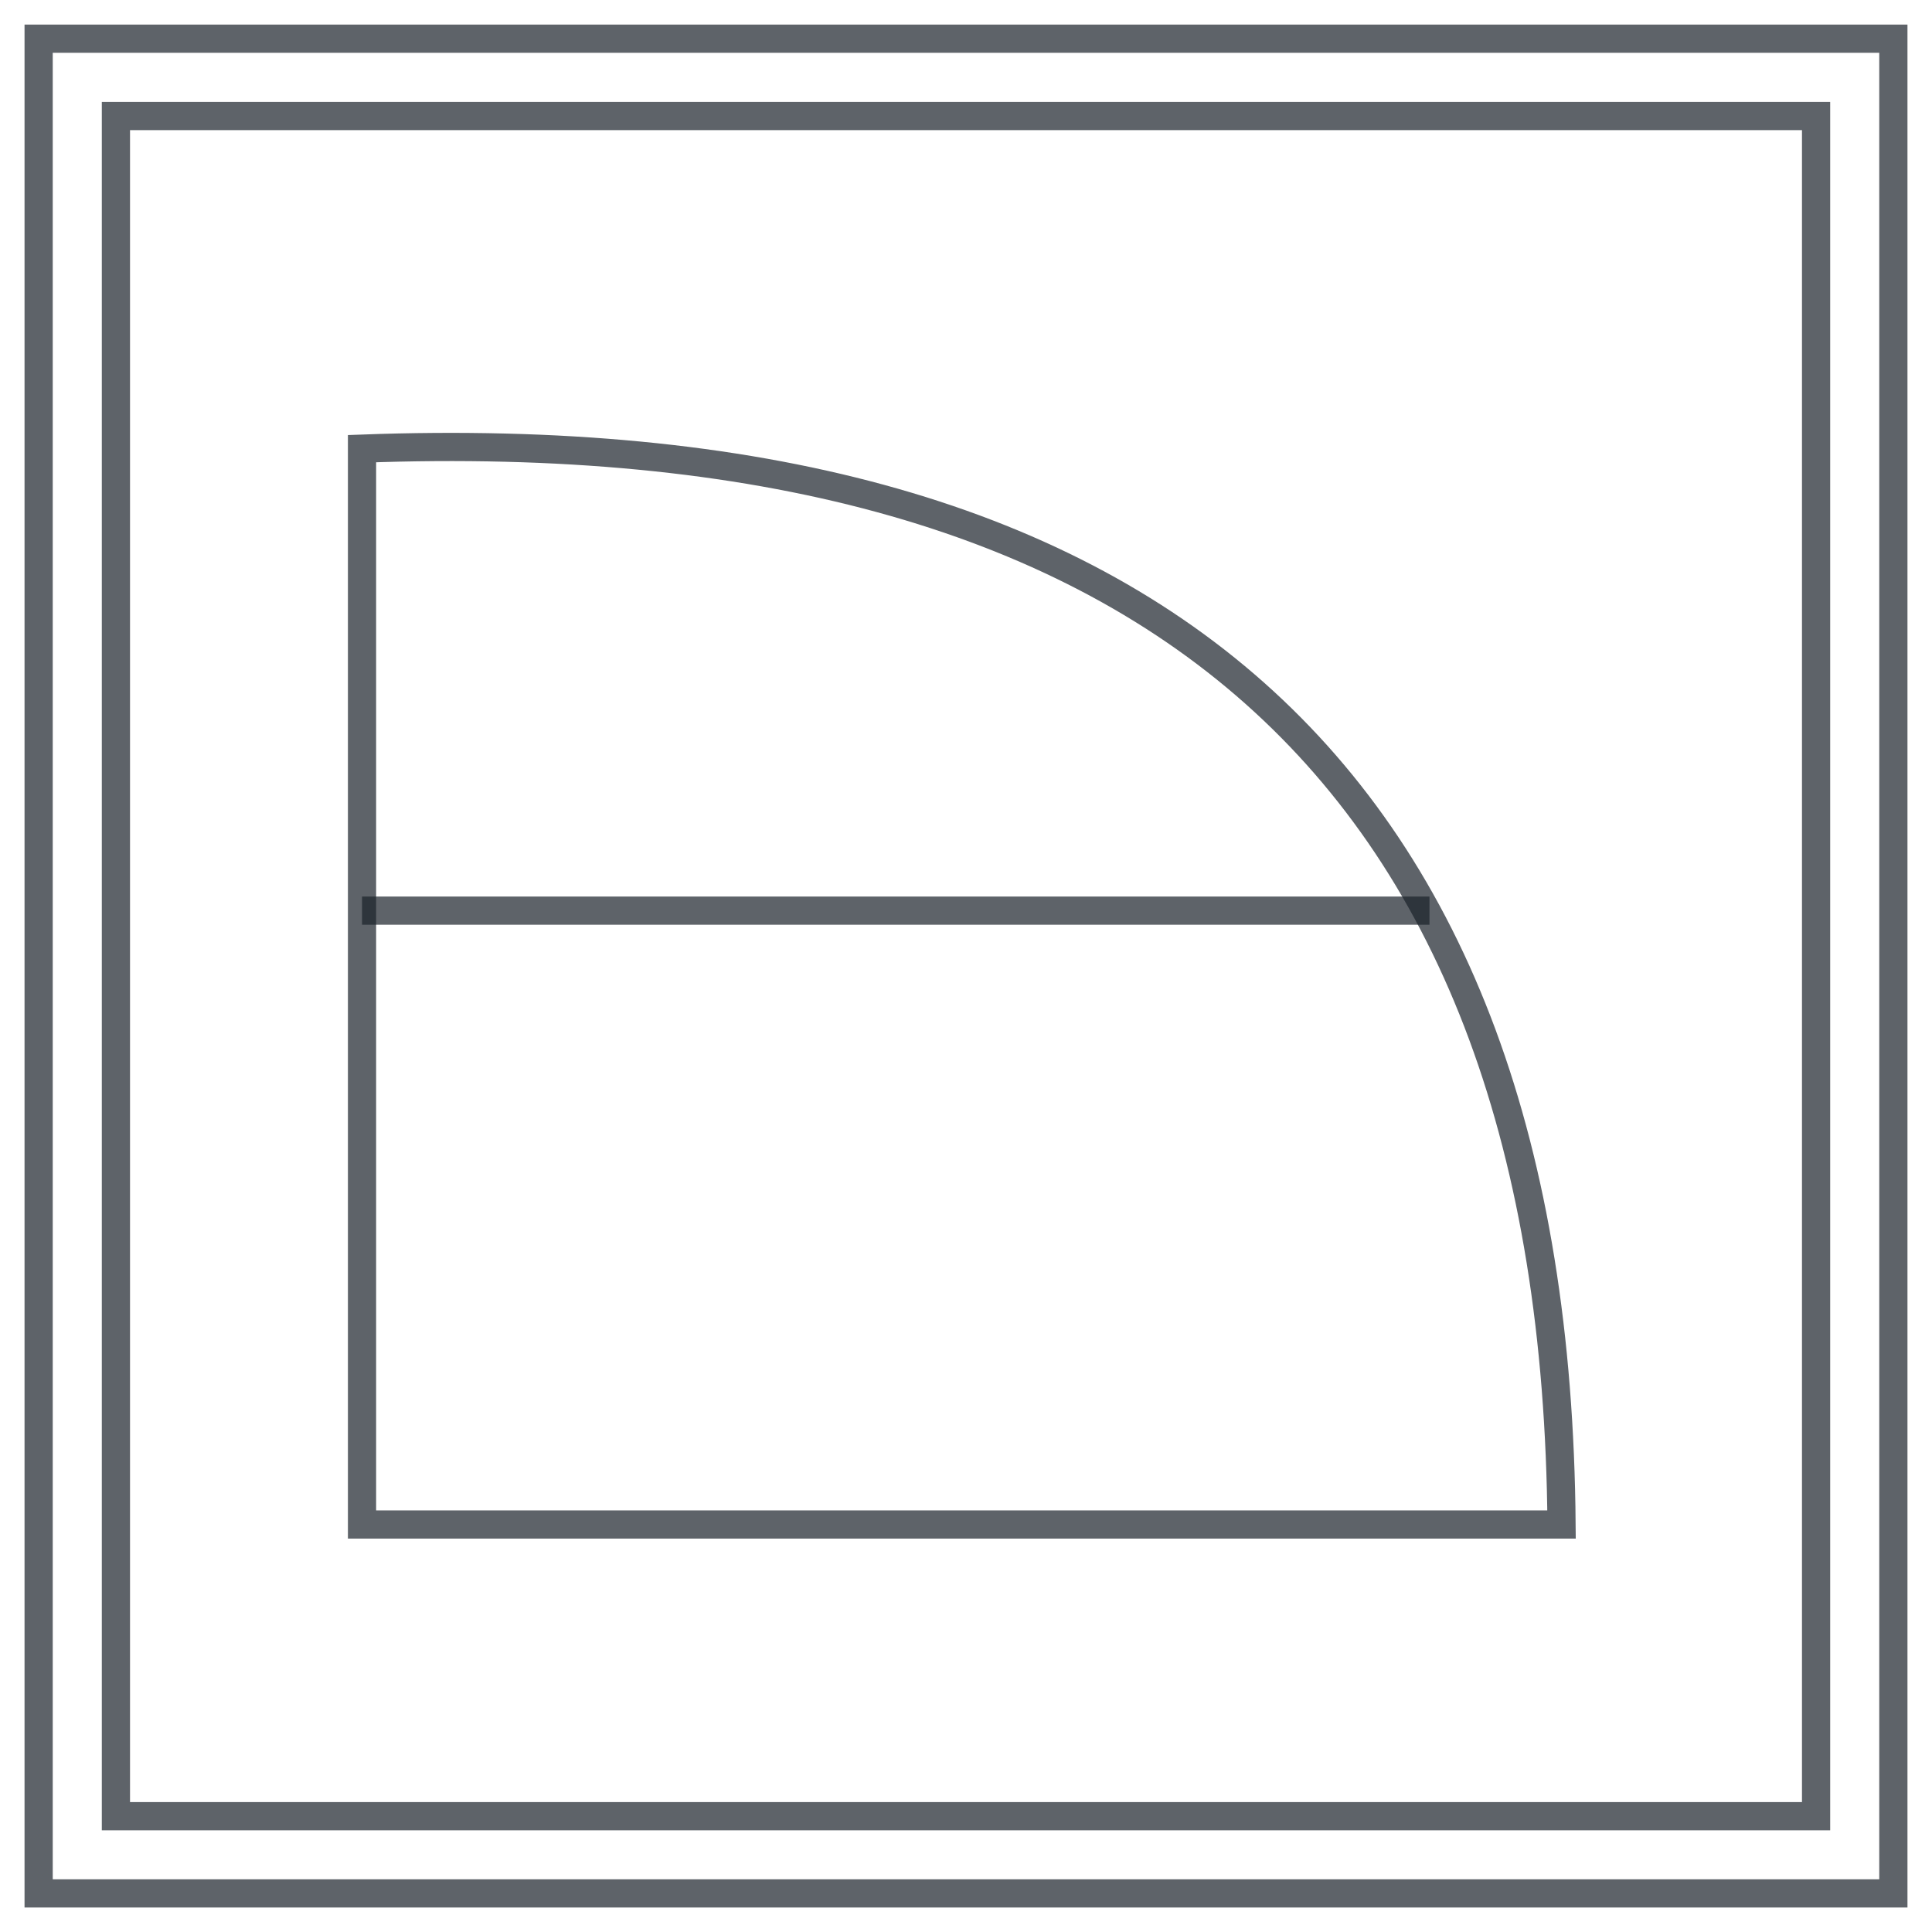
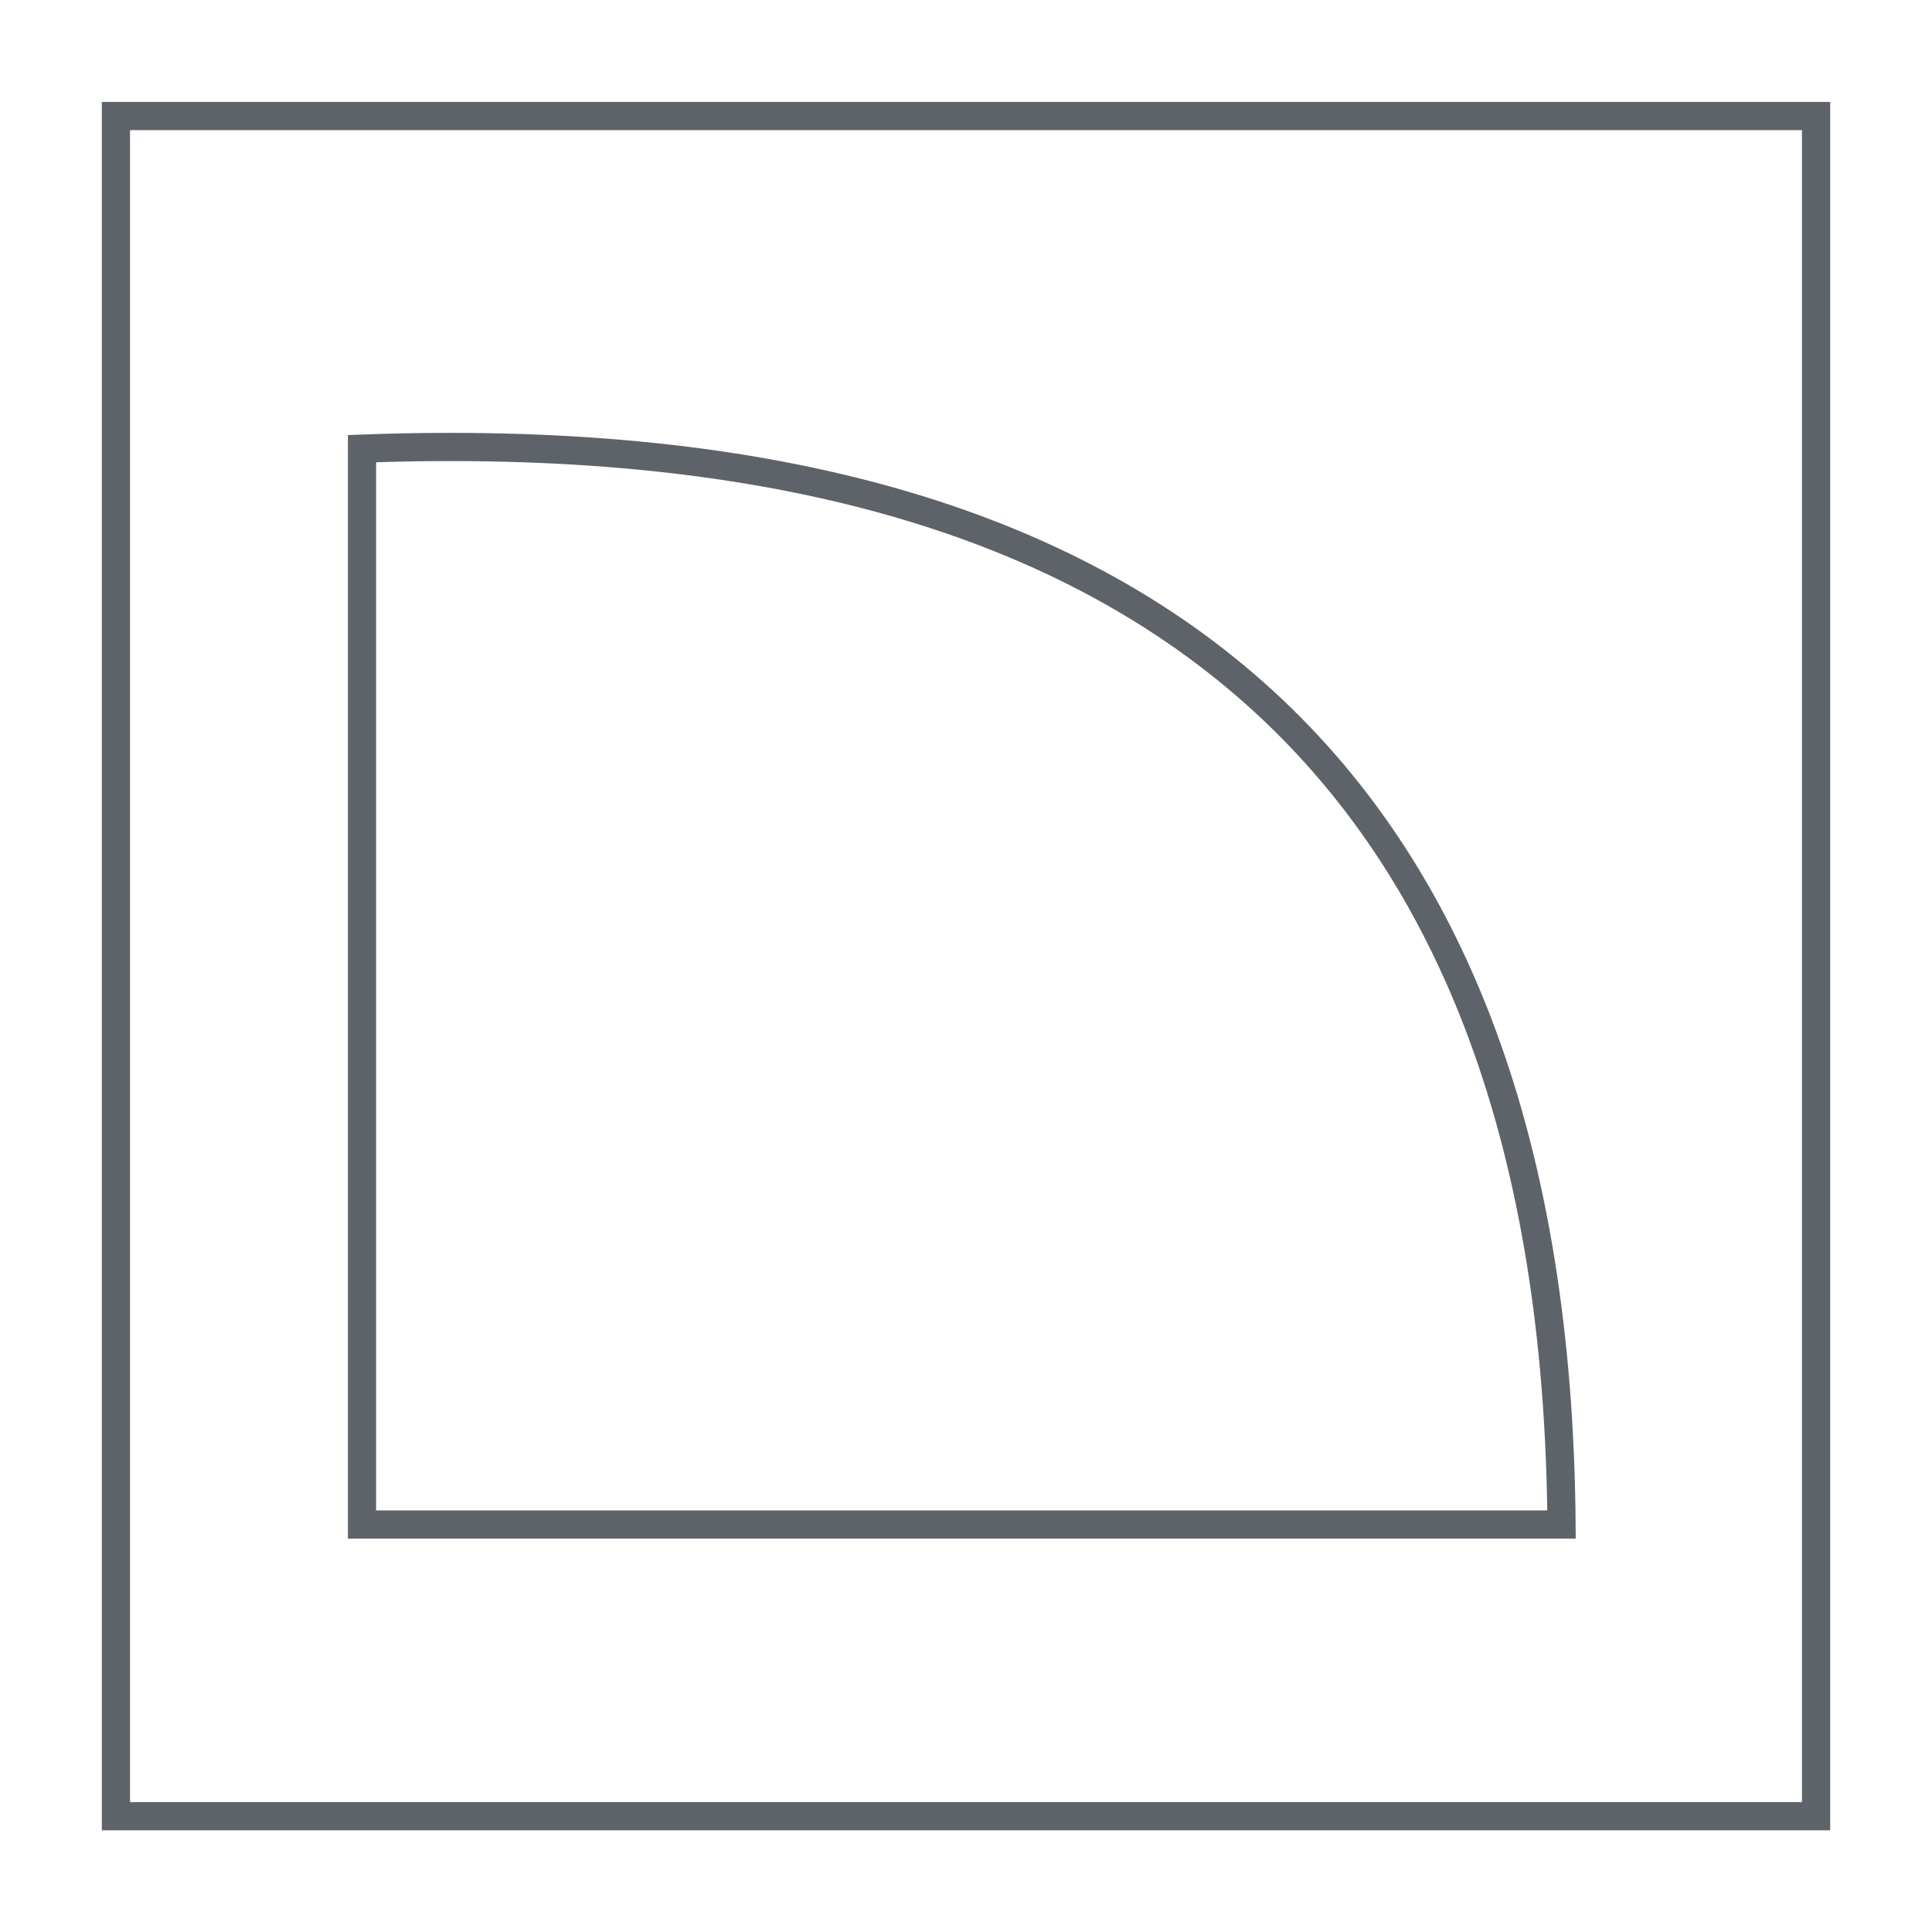
<svg xmlns="http://www.w3.org/2000/svg" width="137" height="137" viewBox="0 0 137 137" fill="none">
-   <path d="M134.26 2.743H2.74V134.263H134.26V2.743Z" stroke="#1B222A" stroke-opacity="0.7" stroke-width="2" stroke-miterlimit="6" />
  <path d="M128.78 8.228H8.22V128.788H128.78V8.228Z" stroke="#1B222A" stroke-opacity="0.7" stroke-width="2" stroke-miterlimit="6" />
  <path fill-rule="evenodd" clip-rule="evenodd" d="M25.671 31.814V108.103H110.73C110.315 54.673 81.457 29.747 25.671 31.814Z" stroke="#1B222A" stroke-opacity="0.7" stroke-width="2" stroke-miterlimit="6" />
-   <path d="M25.671 64.574H101.365H36.022" stroke="#1B222A" stroke-opacity="0.7" stroke-width="2" stroke-miterlimit="6" />
</svg>